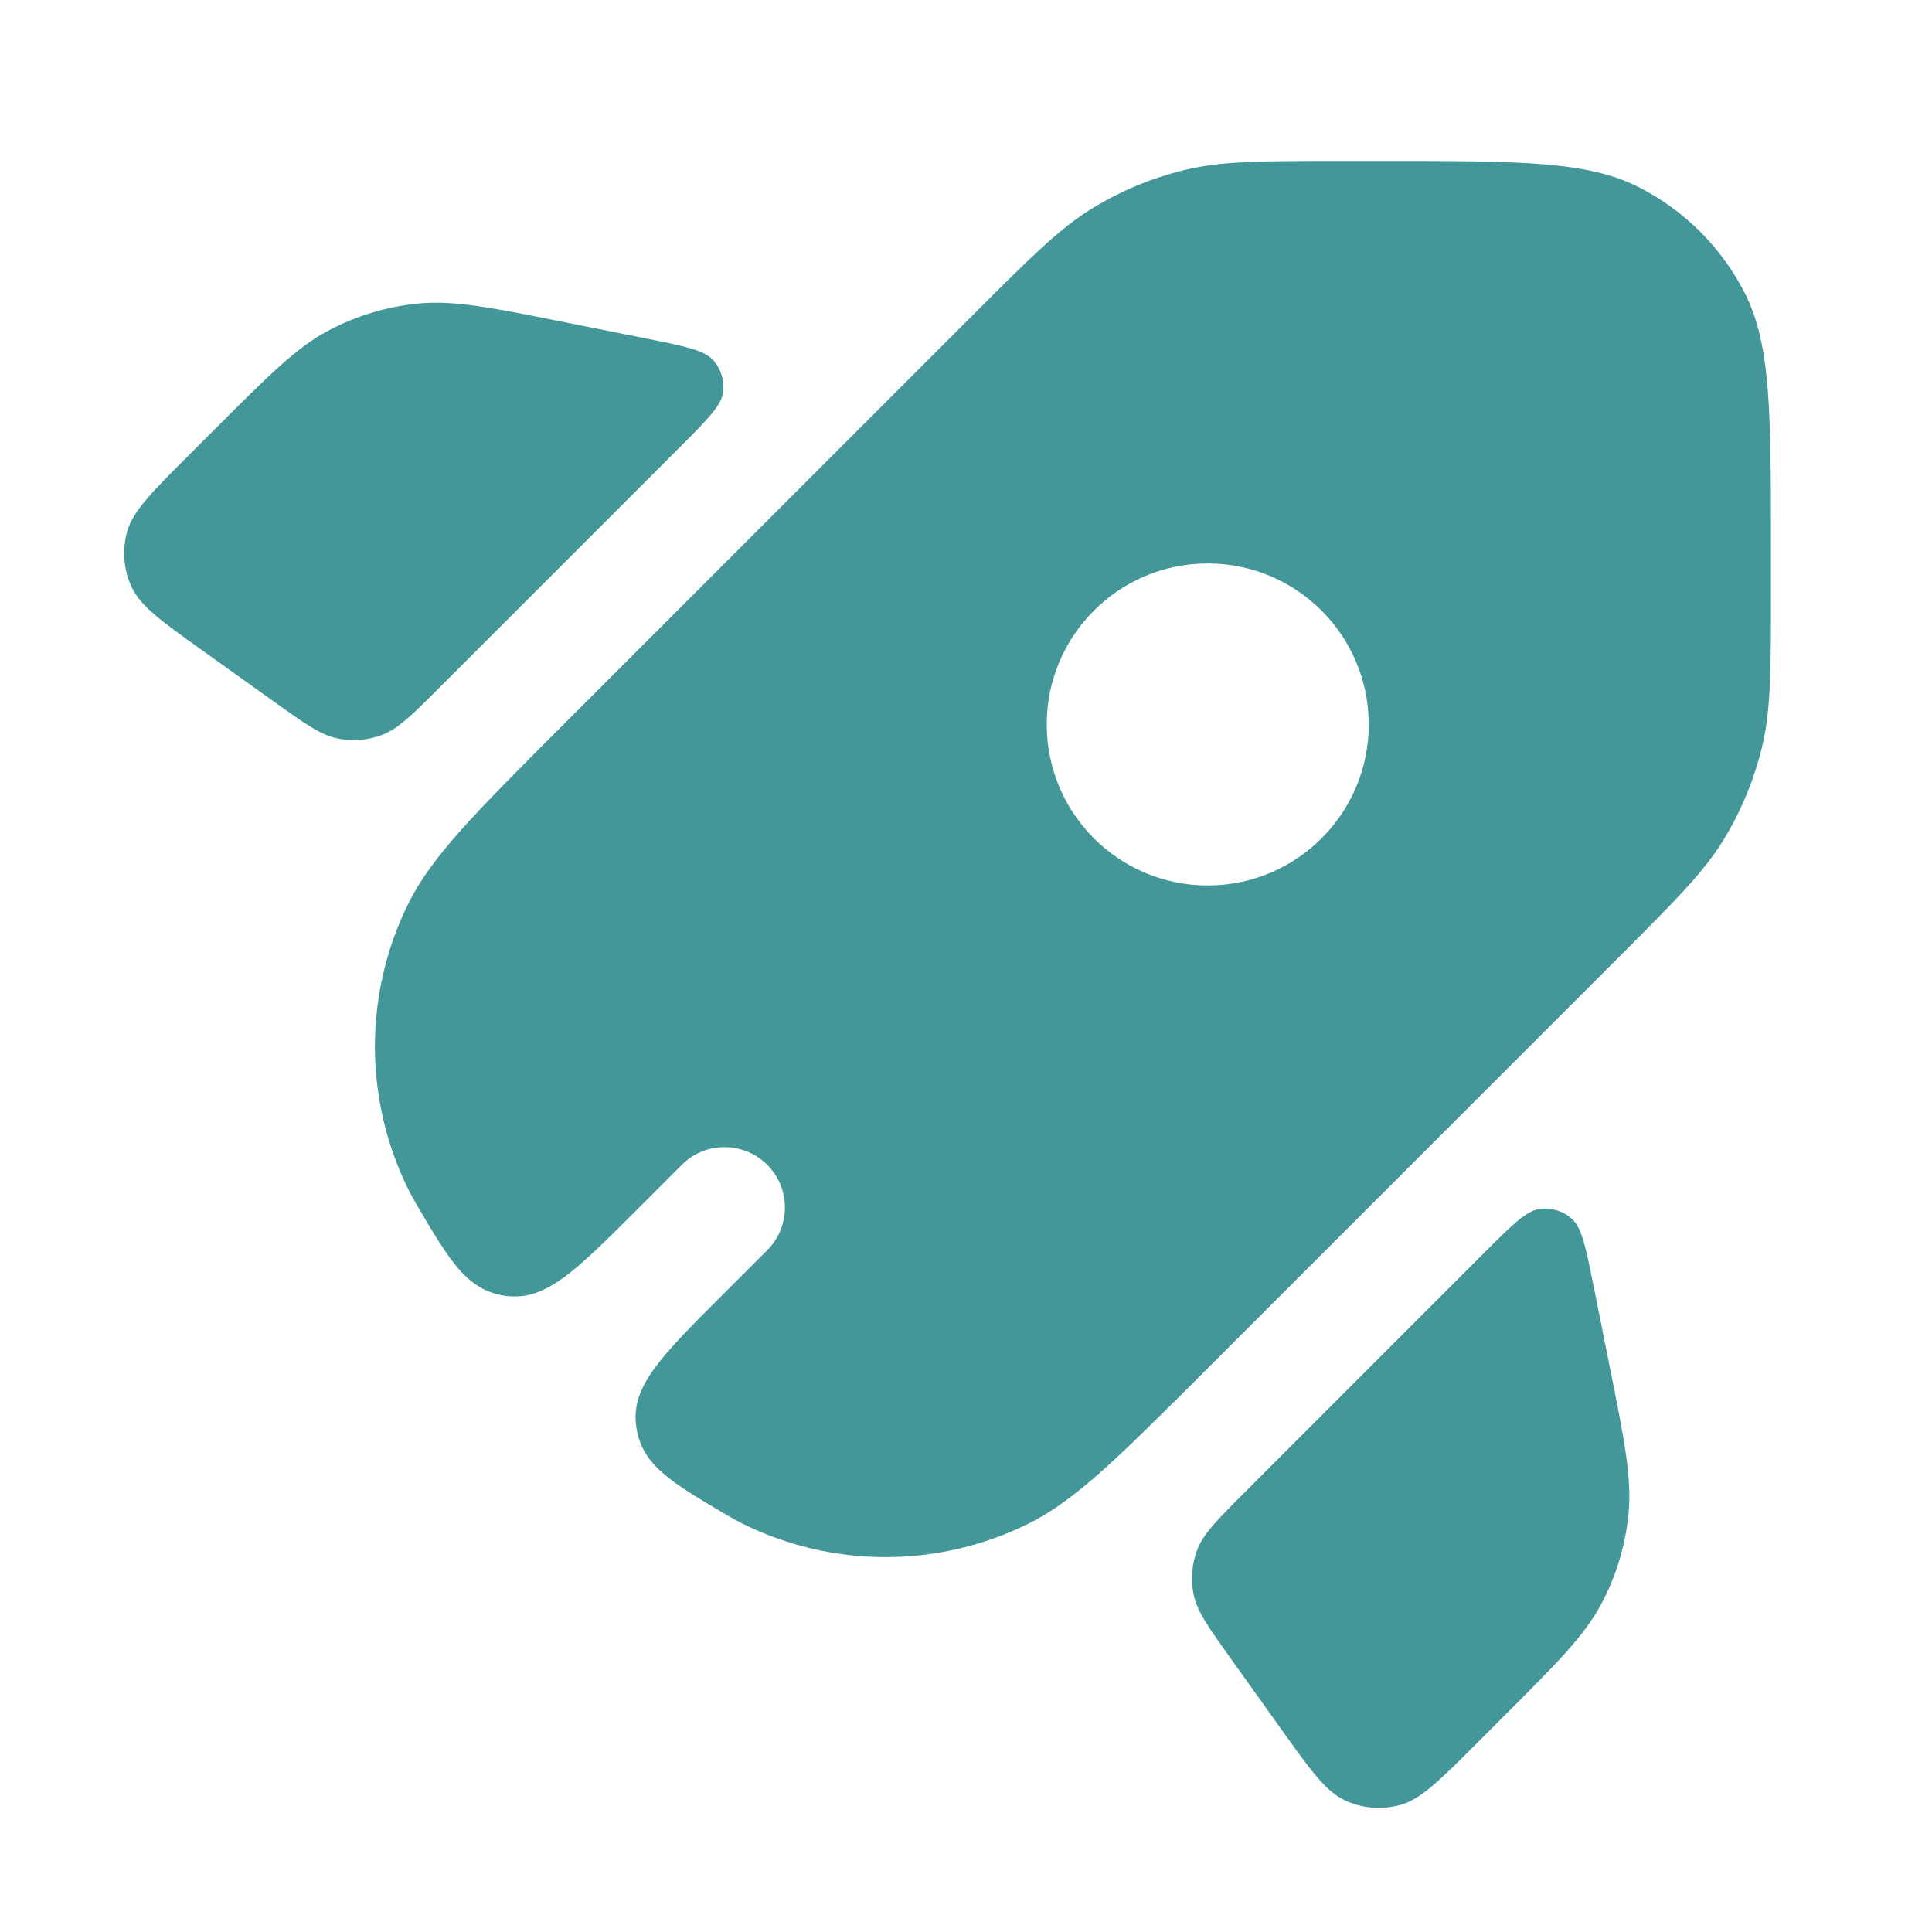
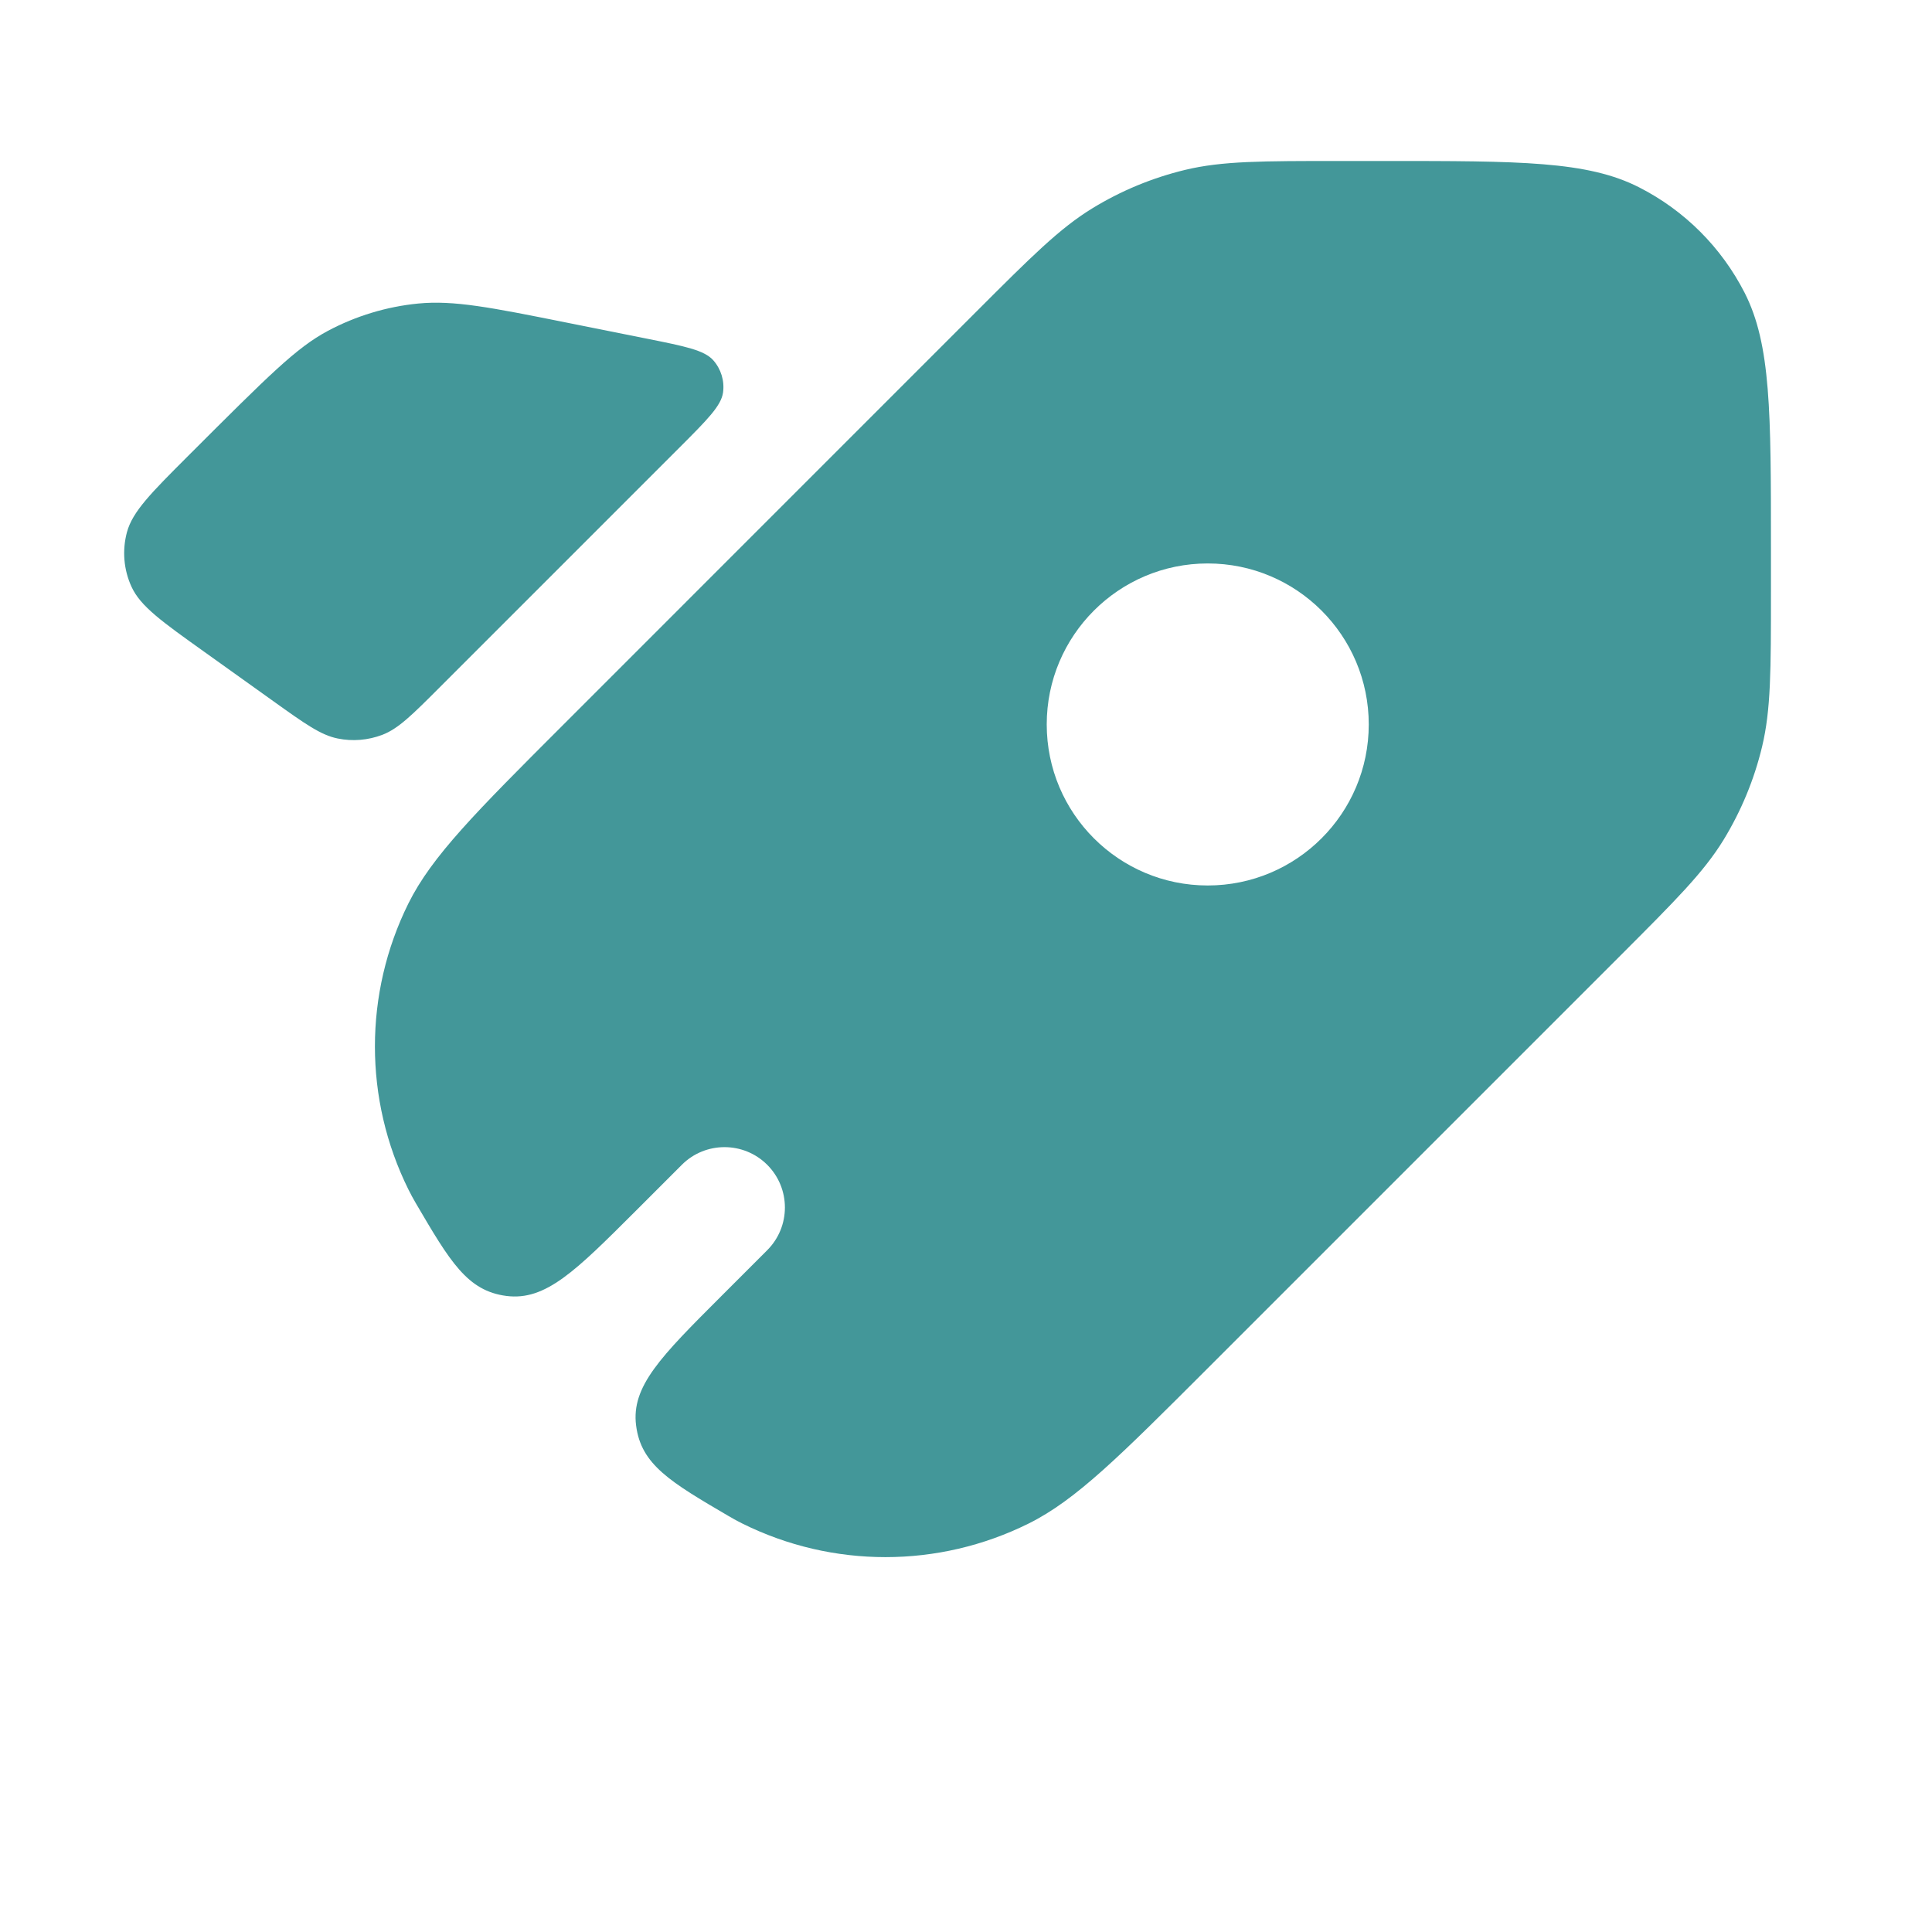
<svg xmlns="http://www.w3.org/2000/svg" width="28" height="28" viewBox="0 0 28 28" fill="none">
  <path fill-rule="evenodd" clip-rule="evenodd" d="M15.828 3.021C15.357 3.31 14.953 3.713 14.146 4.52L8.167 10.5C6.895 11.772 6.259 12.408 5.918 13.095C5.272 14.4 5.272 15.933 5.919 17.239C5.952 17.305 5.987 17.371 6.026 17.437C6.523 18.285 6.772 18.709 7.34 18.782C7.908 18.854 8.341 18.421 9.208 17.555L9.882 16.881C10.223 16.54 10.777 16.54 11.119 16.881C11.461 17.223 11.461 17.777 11.119 18.119L10.445 18.793C9.579 19.659 9.146 20.092 9.219 20.66C9.291 21.228 9.715 21.477 10.563 21.974C10.629 22.013 10.695 22.049 10.762 22.082C12.067 22.729 13.6 22.729 14.906 22.081C15.592 21.741 16.228 21.105 17.5 19.833L23.479 13.854C24.286 13.046 24.69 12.643 24.979 12.172C25.234 11.754 25.423 11.299 25.537 10.823C25.666 10.286 25.666 9.715 25.666 8.574V7.933C25.666 5.973 25.666 4.993 25.285 4.244C24.949 3.586 24.414 3.05 23.755 2.715C23.006 2.333 22.026 2.333 20.066 2.333L19.426 2.333C18.284 2.333 17.713 2.333 17.176 2.462C16.7 2.577 16.245 2.765 15.828 3.021ZM19.837 10.499C19.837 11.788 18.792 12.833 17.503 12.833C16.215 12.833 15.17 11.788 15.17 10.499C15.17 9.211 16.215 8.166 17.503 8.166C18.792 8.166 19.837 9.211 19.837 10.499Z" fill="#439799" />
-   <path d="M6.369 9.965C5.972 10.362 5.773 10.561 5.54 10.65C5.334 10.728 5.111 10.747 4.895 10.703C4.65 10.654 4.421 10.491 3.964 10.164L2.961 9.447C2.344 9.007 2.035 8.786 1.906 8.504C1.792 8.256 1.769 7.976 1.84 7.712C1.922 7.412 2.19 7.144 2.726 6.608L3.132 6.202C3.907 5.428 4.294 5.04 4.752 4.795C5.158 4.579 5.603 4.444 6.061 4.399C6.578 4.349 7.115 4.456 8.19 4.671L9.374 4.908C9.929 5.019 10.207 5.075 10.337 5.221C10.45 5.349 10.502 5.519 10.479 5.688C10.452 5.882 10.251 6.082 9.851 6.483L6.369 9.965Z" fill="#439799" />
-   <path d="M21.798 24.869C22.573 24.095 22.961 23.707 23.206 23.248C23.422 22.843 23.557 22.398 23.602 21.94C23.652 21.422 23.545 20.885 23.33 19.811L23.093 18.626C22.981 18.071 22.926 17.793 22.779 17.663C22.652 17.55 22.481 17.498 22.312 17.522C22.118 17.549 21.918 17.749 21.517 18.15L18.036 21.632C17.639 22.029 17.44 22.228 17.351 22.461C17.273 22.667 17.255 22.89 17.298 23.106C17.347 23.351 17.511 23.579 17.837 24.037L18.554 25.04C18.994 25.657 19.215 25.965 19.497 26.095C19.745 26.209 20.025 26.232 20.289 26.16C20.589 26.079 20.857 25.811 21.393 25.275L21.798 24.869Z" fill="#439799" />
+   <path d="M6.369 9.965C5.972 10.362 5.773 10.561 5.54 10.65C5.334 10.728 5.111 10.747 4.895 10.703C4.65 10.654 4.421 10.491 3.964 10.164L2.961 9.447C2.344 9.007 2.035 8.786 1.906 8.504C1.792 8.256 1.769 7.976 1.84 7.712C1.922 7.412 2.19 7.144 2.726 6.608C3.907 5.428 4.294 5.04 4.752 4.795C5.158 4.579 5.603 4.444 6.061 4.399C6.578 4.349 7.115 4.456 8.19 4.671L9.374 4.908C9.929 5.019 10.207 5.075 10.337 5.221C10.45 5.349 10.502 5.519 10.479 5.688C10.452 5.882 10.251 6.082 9.851 6.483L6.369 9.965Z" fill="#439799" />
</svg>